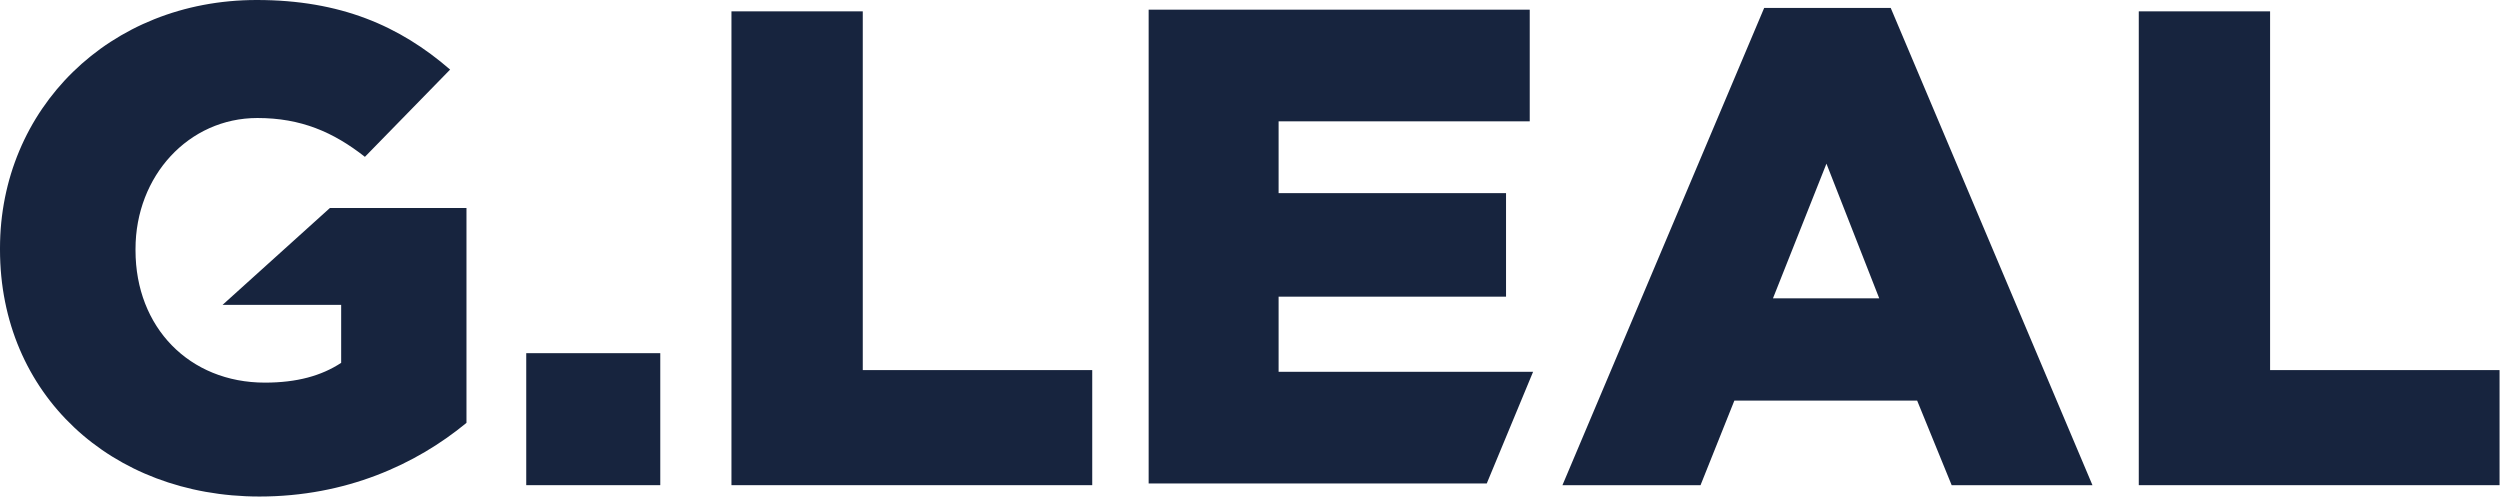
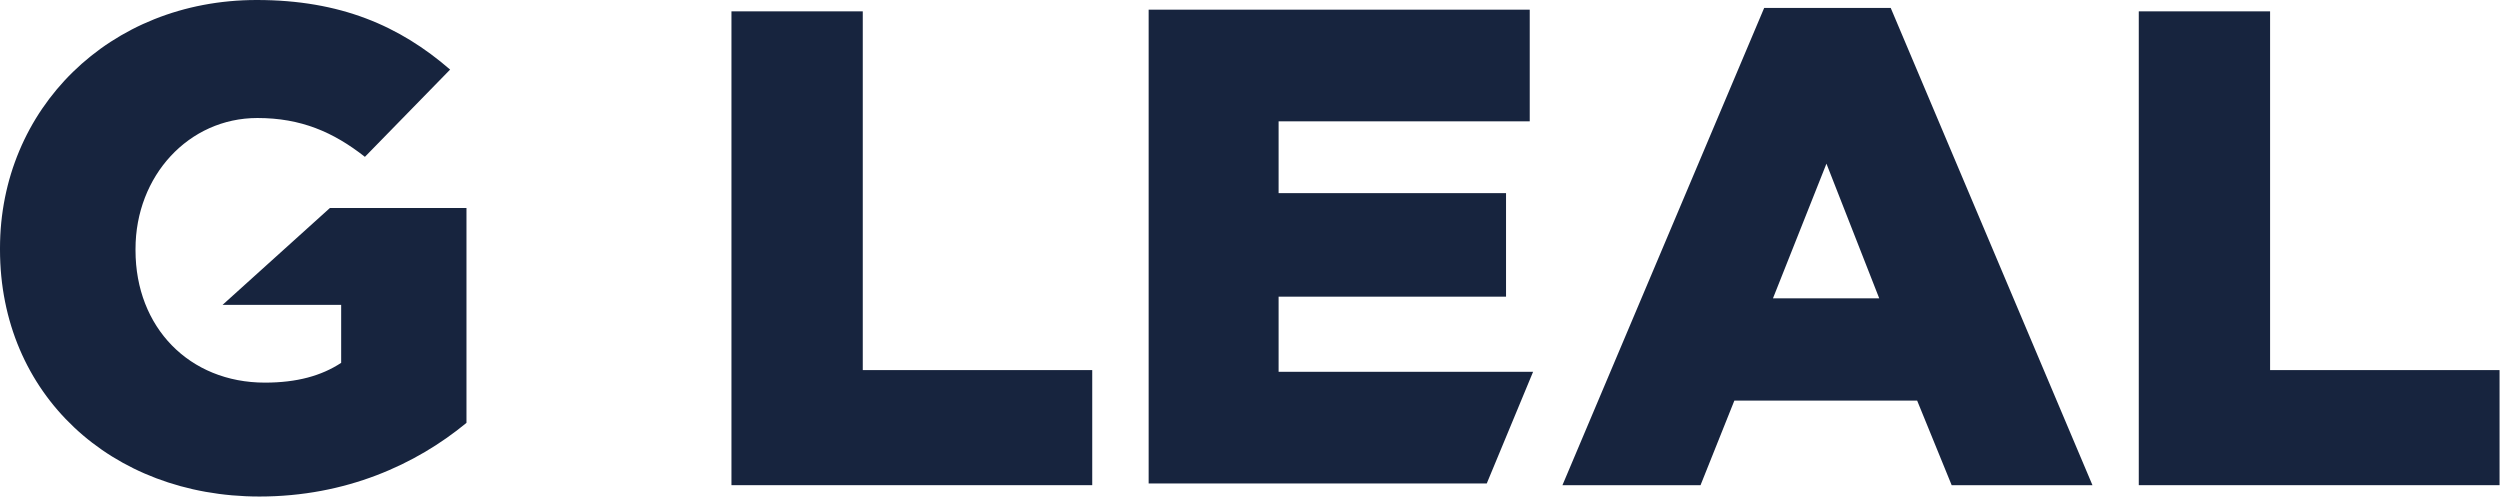
<svg xmlns="http://www.w3.org/2000/svg" width="1007" height="200" viewBox="0 0 1007 200" fill="none">
  <path d="M462.675 3.89H616.177V48.879H515.022V77.783H606.631V119.497H515.022V149.756H617.532L598.863 194.744H462.675V3.89Z" fill="#17243E" />
  <path d="M146.984 63.176C134.262 53.179 121.209 47.534 103.686 47.534C75.98 47.534 54.584 70.876 54.584 100.28V100.828C54.584 131.864 76.26 154.121 106.701 154.121C119.598 154.121 129.471 151.369 137.421 146.158V122.805H89.643L132.871 83.793H187.896V170.328C167.594 187.082 139.342 200 104.512 200C44.713 200 0 158.786 0 100.548V100C0 43.955 43.887 0 103.406 0C137.153 0 161.017 10.447 181.306 28.029L146.984 63.176Z" fill="#17243E" />
-   <path d="M211.969 142.257H265.96V195.426H211.969V142.257Z" fill="#17243E" />
  <path d="M756.959 120.18L735.692 65.923L714.146 120.18H756.959ZM710.605 3.207H761.587L842.841 195.427H786.13L772.223 161.349H698.606L684.976 195.427H629.354L710.605 3.207Z" fill="#17243E" />
  <path d="M861.499 4.573H914.391V149.073H1006.82V195.427H861.499V4.573Z" fill="#17243E" />
  <path d="M294.631 4.573H347.523V149.073H439.952V195.427H294.631V4.573Z" fill="#17243E" />
</svg>